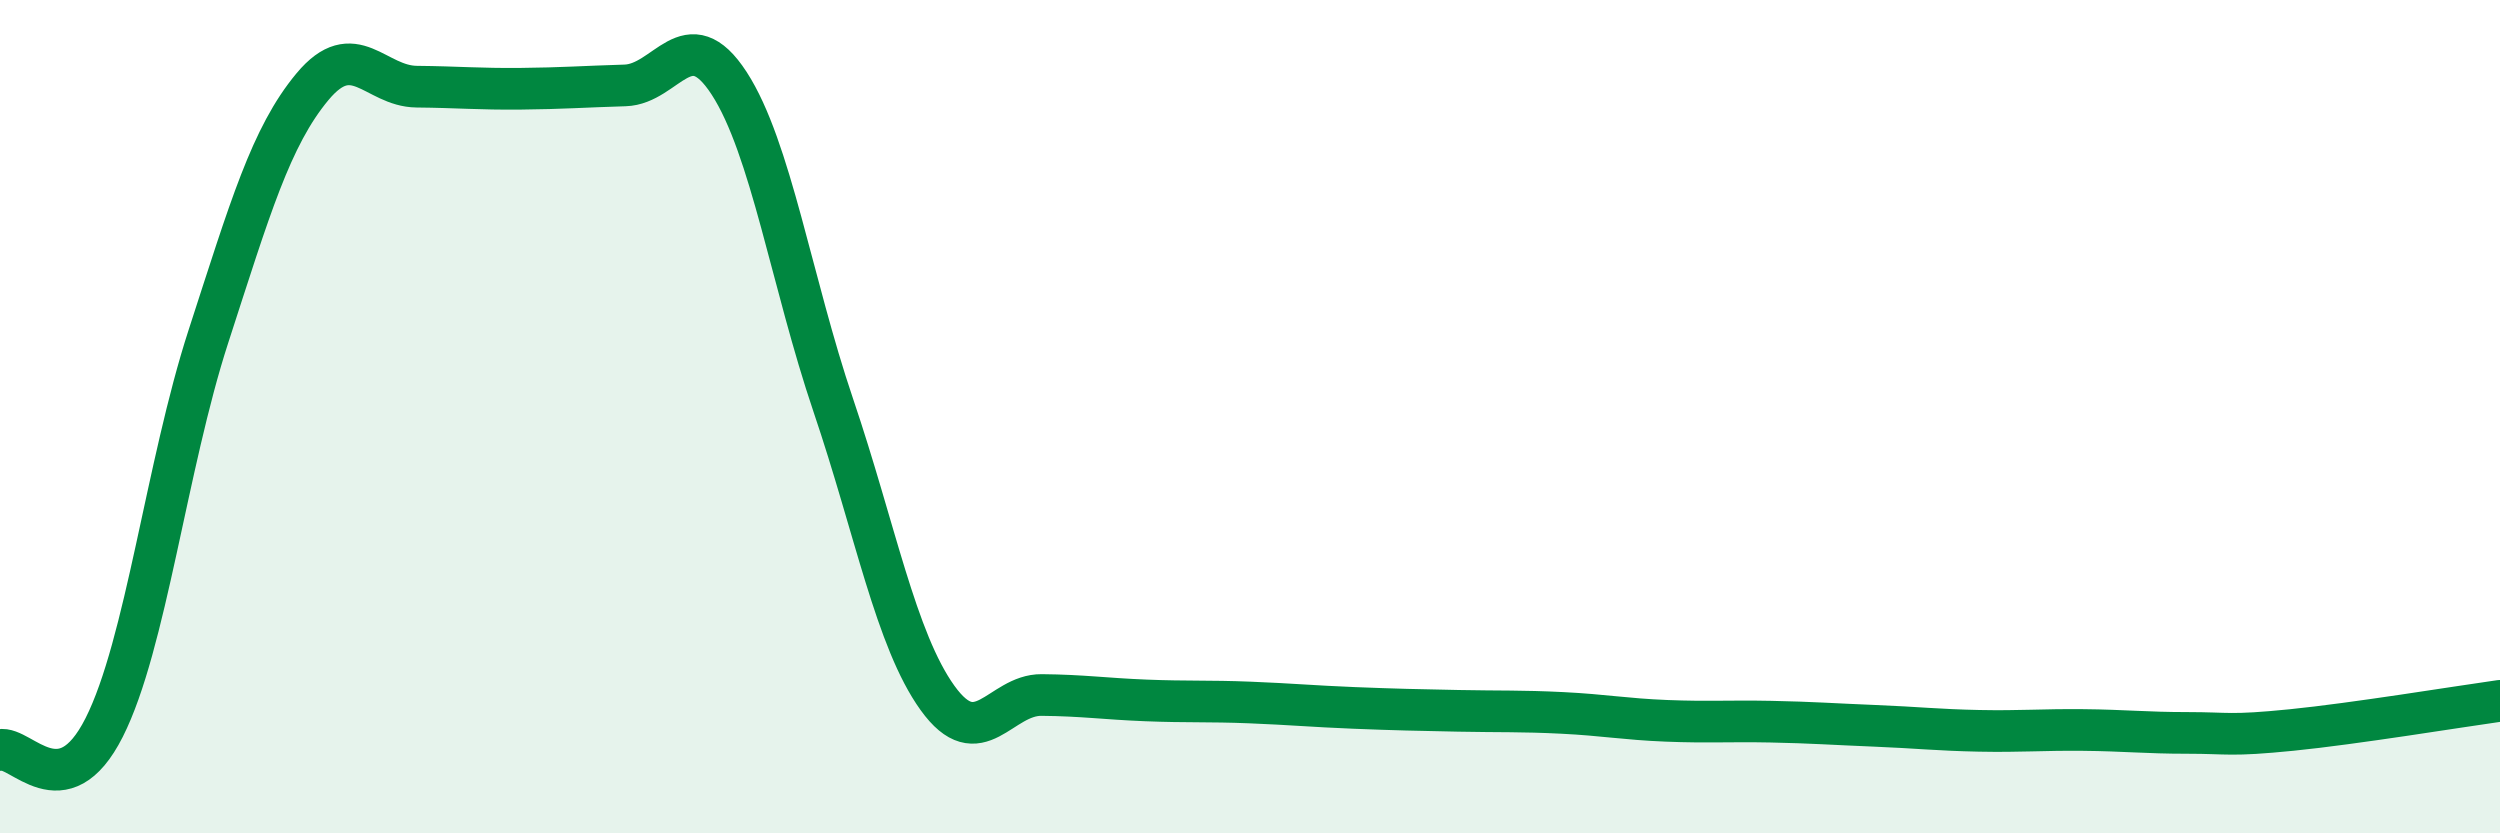
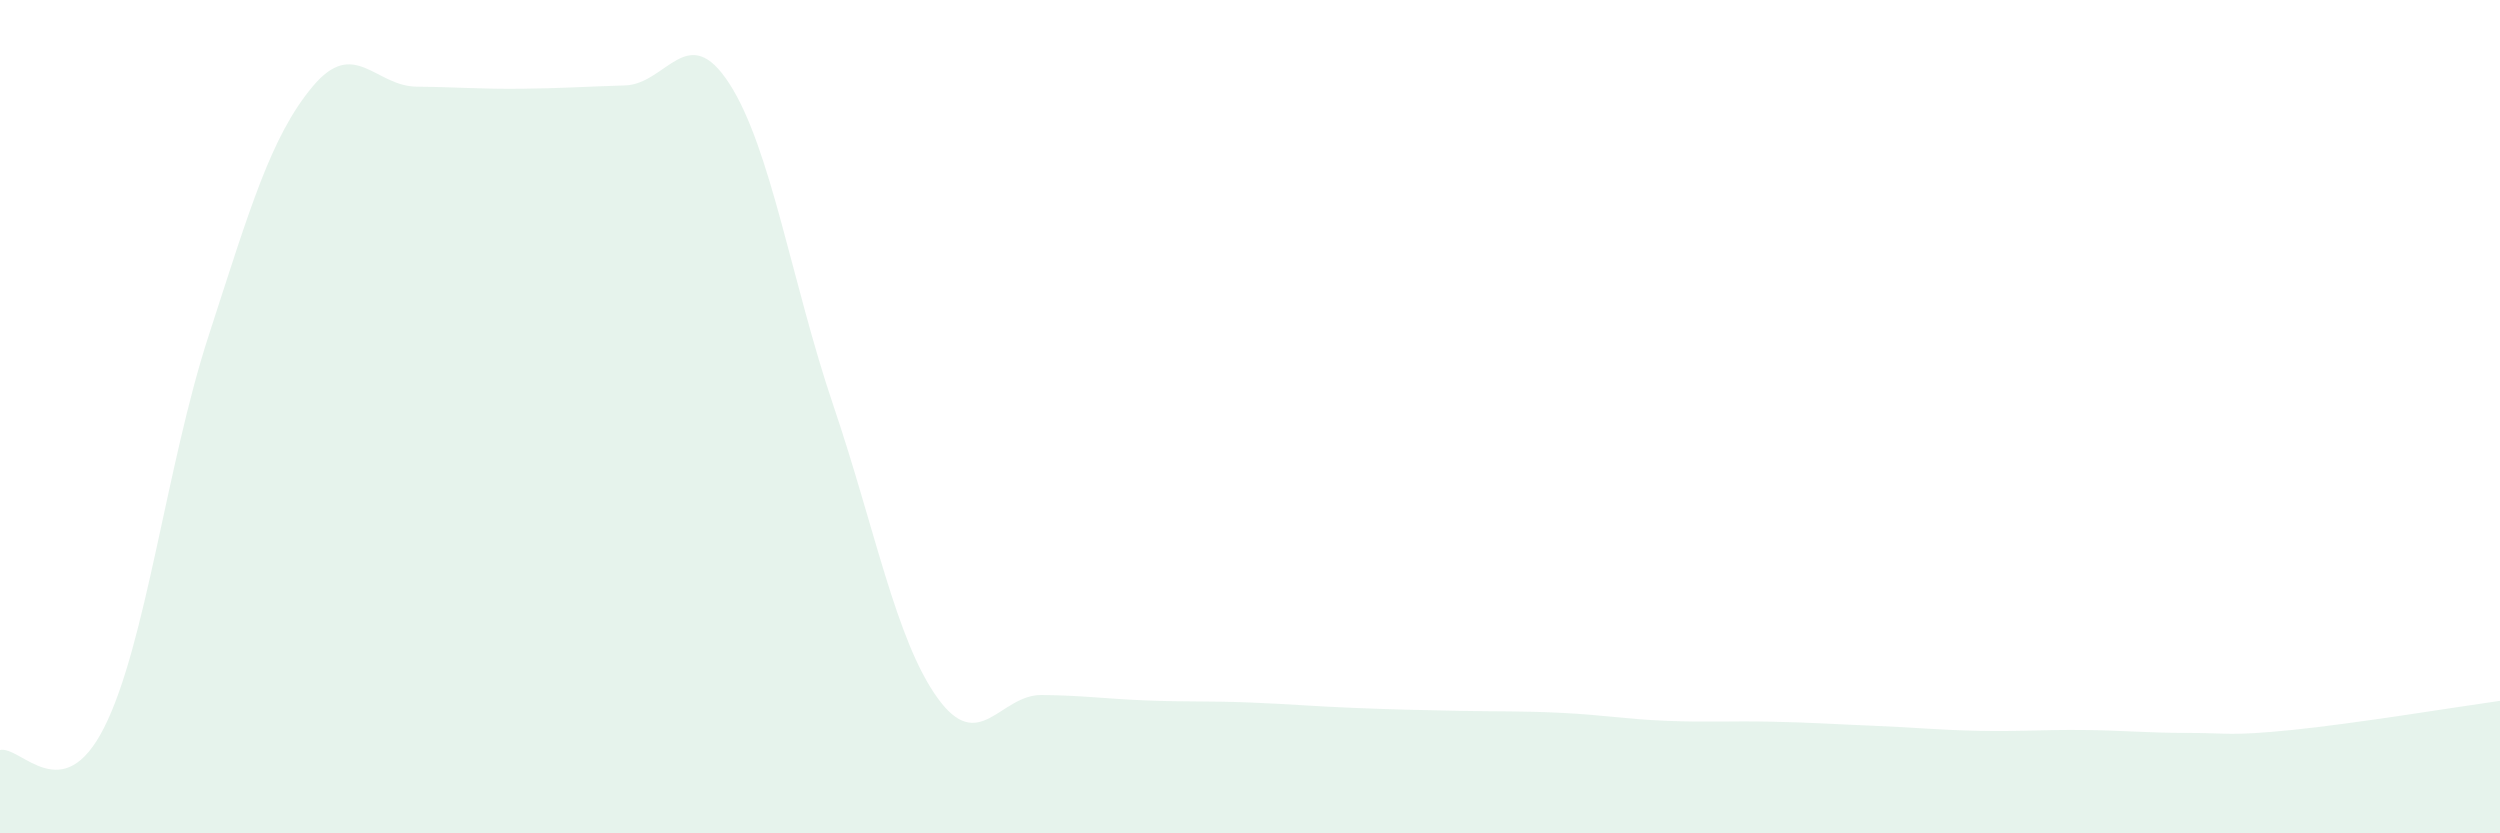
<svg xmlns="http://www.w3.org/2000/svg" width="60" height="20" viewBox="0 0 60 20">
  <path d="M 0,18 C 0.5,17.89 1.5,19.44 2.5,17.46 C 3.5,15.48 4,11.16 5,8.08 C 6,5 6.5,3.28 7.5,2.08 C 8.5,0.88 9,2.07 10,2.08 C 11,2.09 11.5,2.14 12.5,2.13 C 13.5,2.12 14,2.08 15,2.05 C 16,2.02 16.5,0.46 17.5,2 C 18.5,3.54 19,6.78 20,9.73 C 21,12.68 21.5,15.36 22.5,16.75 C 23.5,18.14 24,16.67 25,16.68 C 26,16.69 26.5,16.77 27.5,16.81 C 28.5,16.85 29,16.82 30,16.86 C 31,16.9 31.5,16.95 32.5,16.99 C 33.5,17.03 34,17.04 35,17.06 C 36,17.08 36.5,17.06 37.5,17.11 C 38.5,17.16 39,17.26 40,17.3 C 41,17.34 41.5,17.3 42.5,17.32 C 43.5,17.34 44,17.38 45,17.42 C 46,17.46 46.5,17.52 47.5,17.54 C 48.5,17.56 49,17.51 50,17.52 C 51,17.53 51.5,17.59 52.5,17.59 C 53.5,17.59 53.5,17.67 55,17.52 C 56.5,17.37 59,16.96 60,16.82L60 20L0 20Z" fill="#008740" opacity="0.1" stroke-linecap="round" stroke-linejoin="round" />
-   <path d="M 0,18 C 0.5,17.89 1.5,19.44 2.5,17.46 C 3.5,15.48 4,11.16 5,8.08 C 6,5 6.5,3.28 7.5,2.08 C 8.5,0.88 9,2.07 10,2.08 C 11,2.09 11.5,2.14 12.5,2.13 C 13.5,2.12 14,2.08 15,2.05 C 16,2.02 16.5,0.46 17.5,2 C 18.5,3.54 19,6.78 20,9.73 C 21,12.68 21.5,15.36 22.5,16.75 C 23.5,18.14 24,16.67 25,16.68 C 26,16.69 26.5,16.77 27.5,16.81 C 28.5,16.85 29,16.82 30,16.86 C 31,16.9 31.5,16.95 32.5,16.99 C 33.5,17.03 34,17.04 35,17.06 C 36,17.08 36.5,17.06 37.5,17.11 C 38.5,17.16 39,17.26 40,17.3 C 41,17.34 41.5,17.3 42.5,17.32 C 43.5,17.34 44,17.38 45,17.42 C 46,17.46 46.5,17.52 47.5,17.54 C 48.5,17.56 49,17.51 50,17.52 C 51,17.53 51.5,17.59 52.5,17.59 C 53.5,17.59 53.5,17.67 55,17.52 C 56.5,17.37 59,16.96 60,16.82" stroke="#008740" stroke-width="1" fill="none" stroke-linecap="round" stroke-linejoin="round" />
</svg>